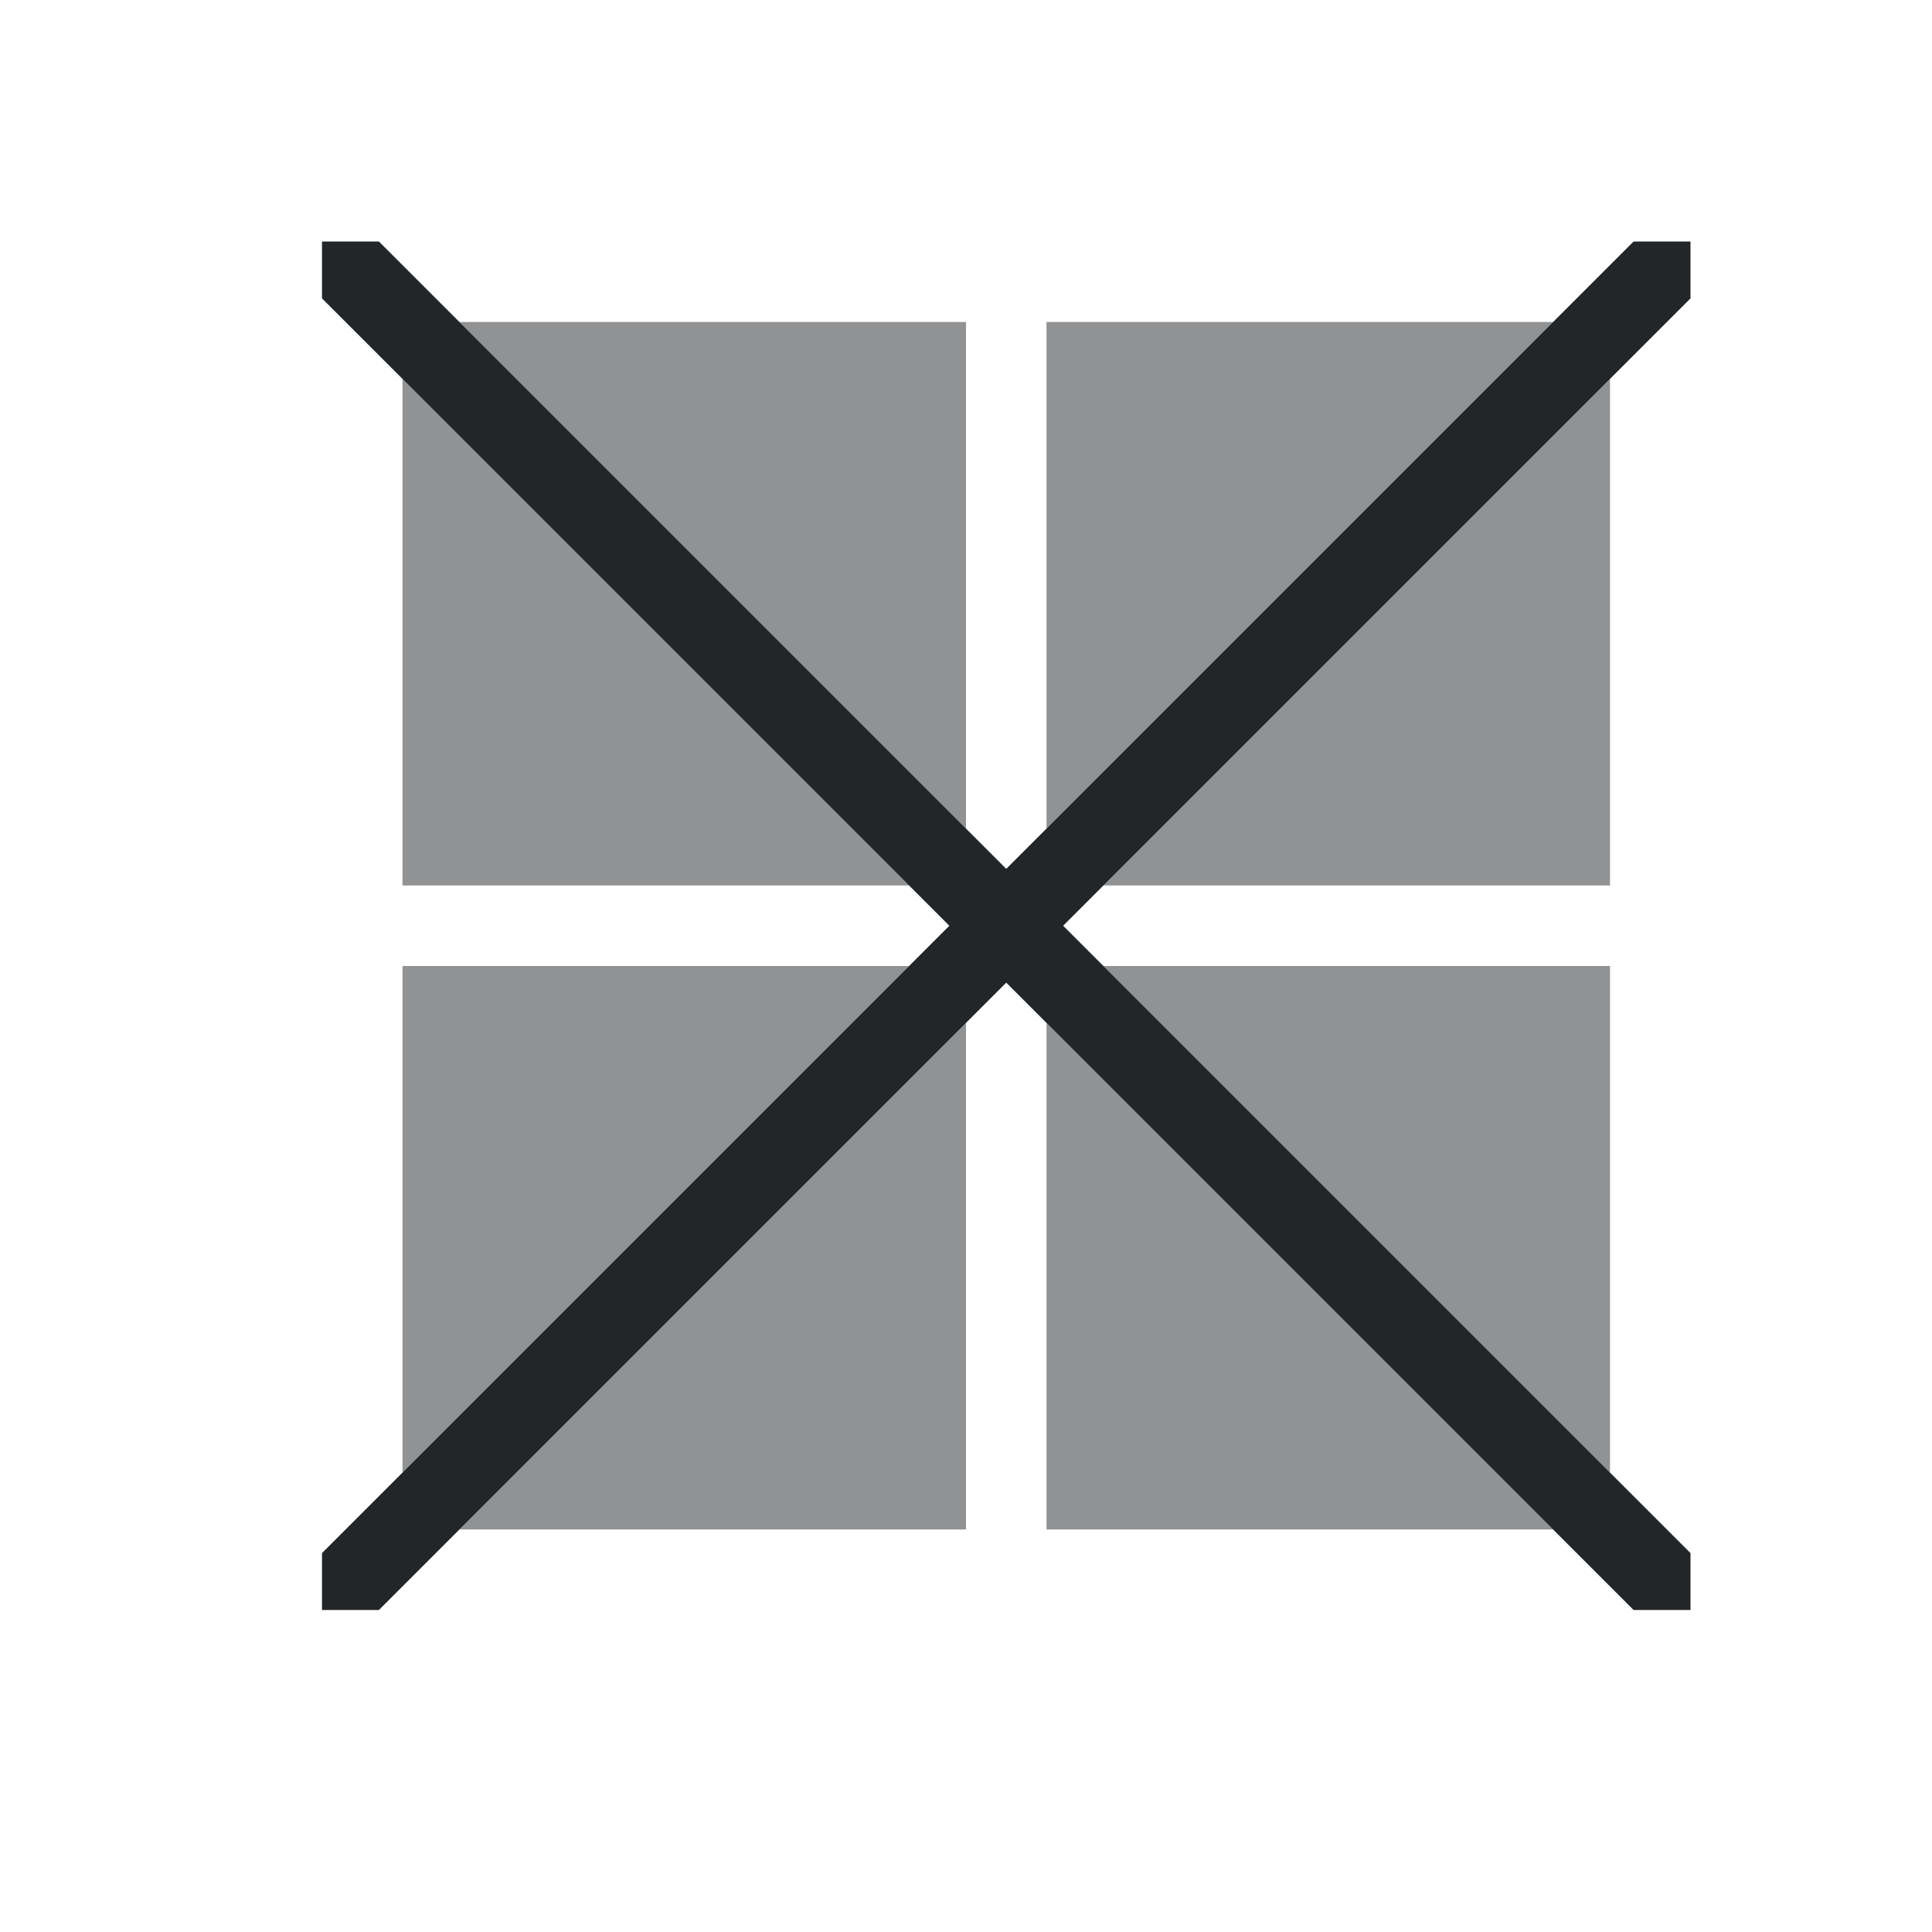
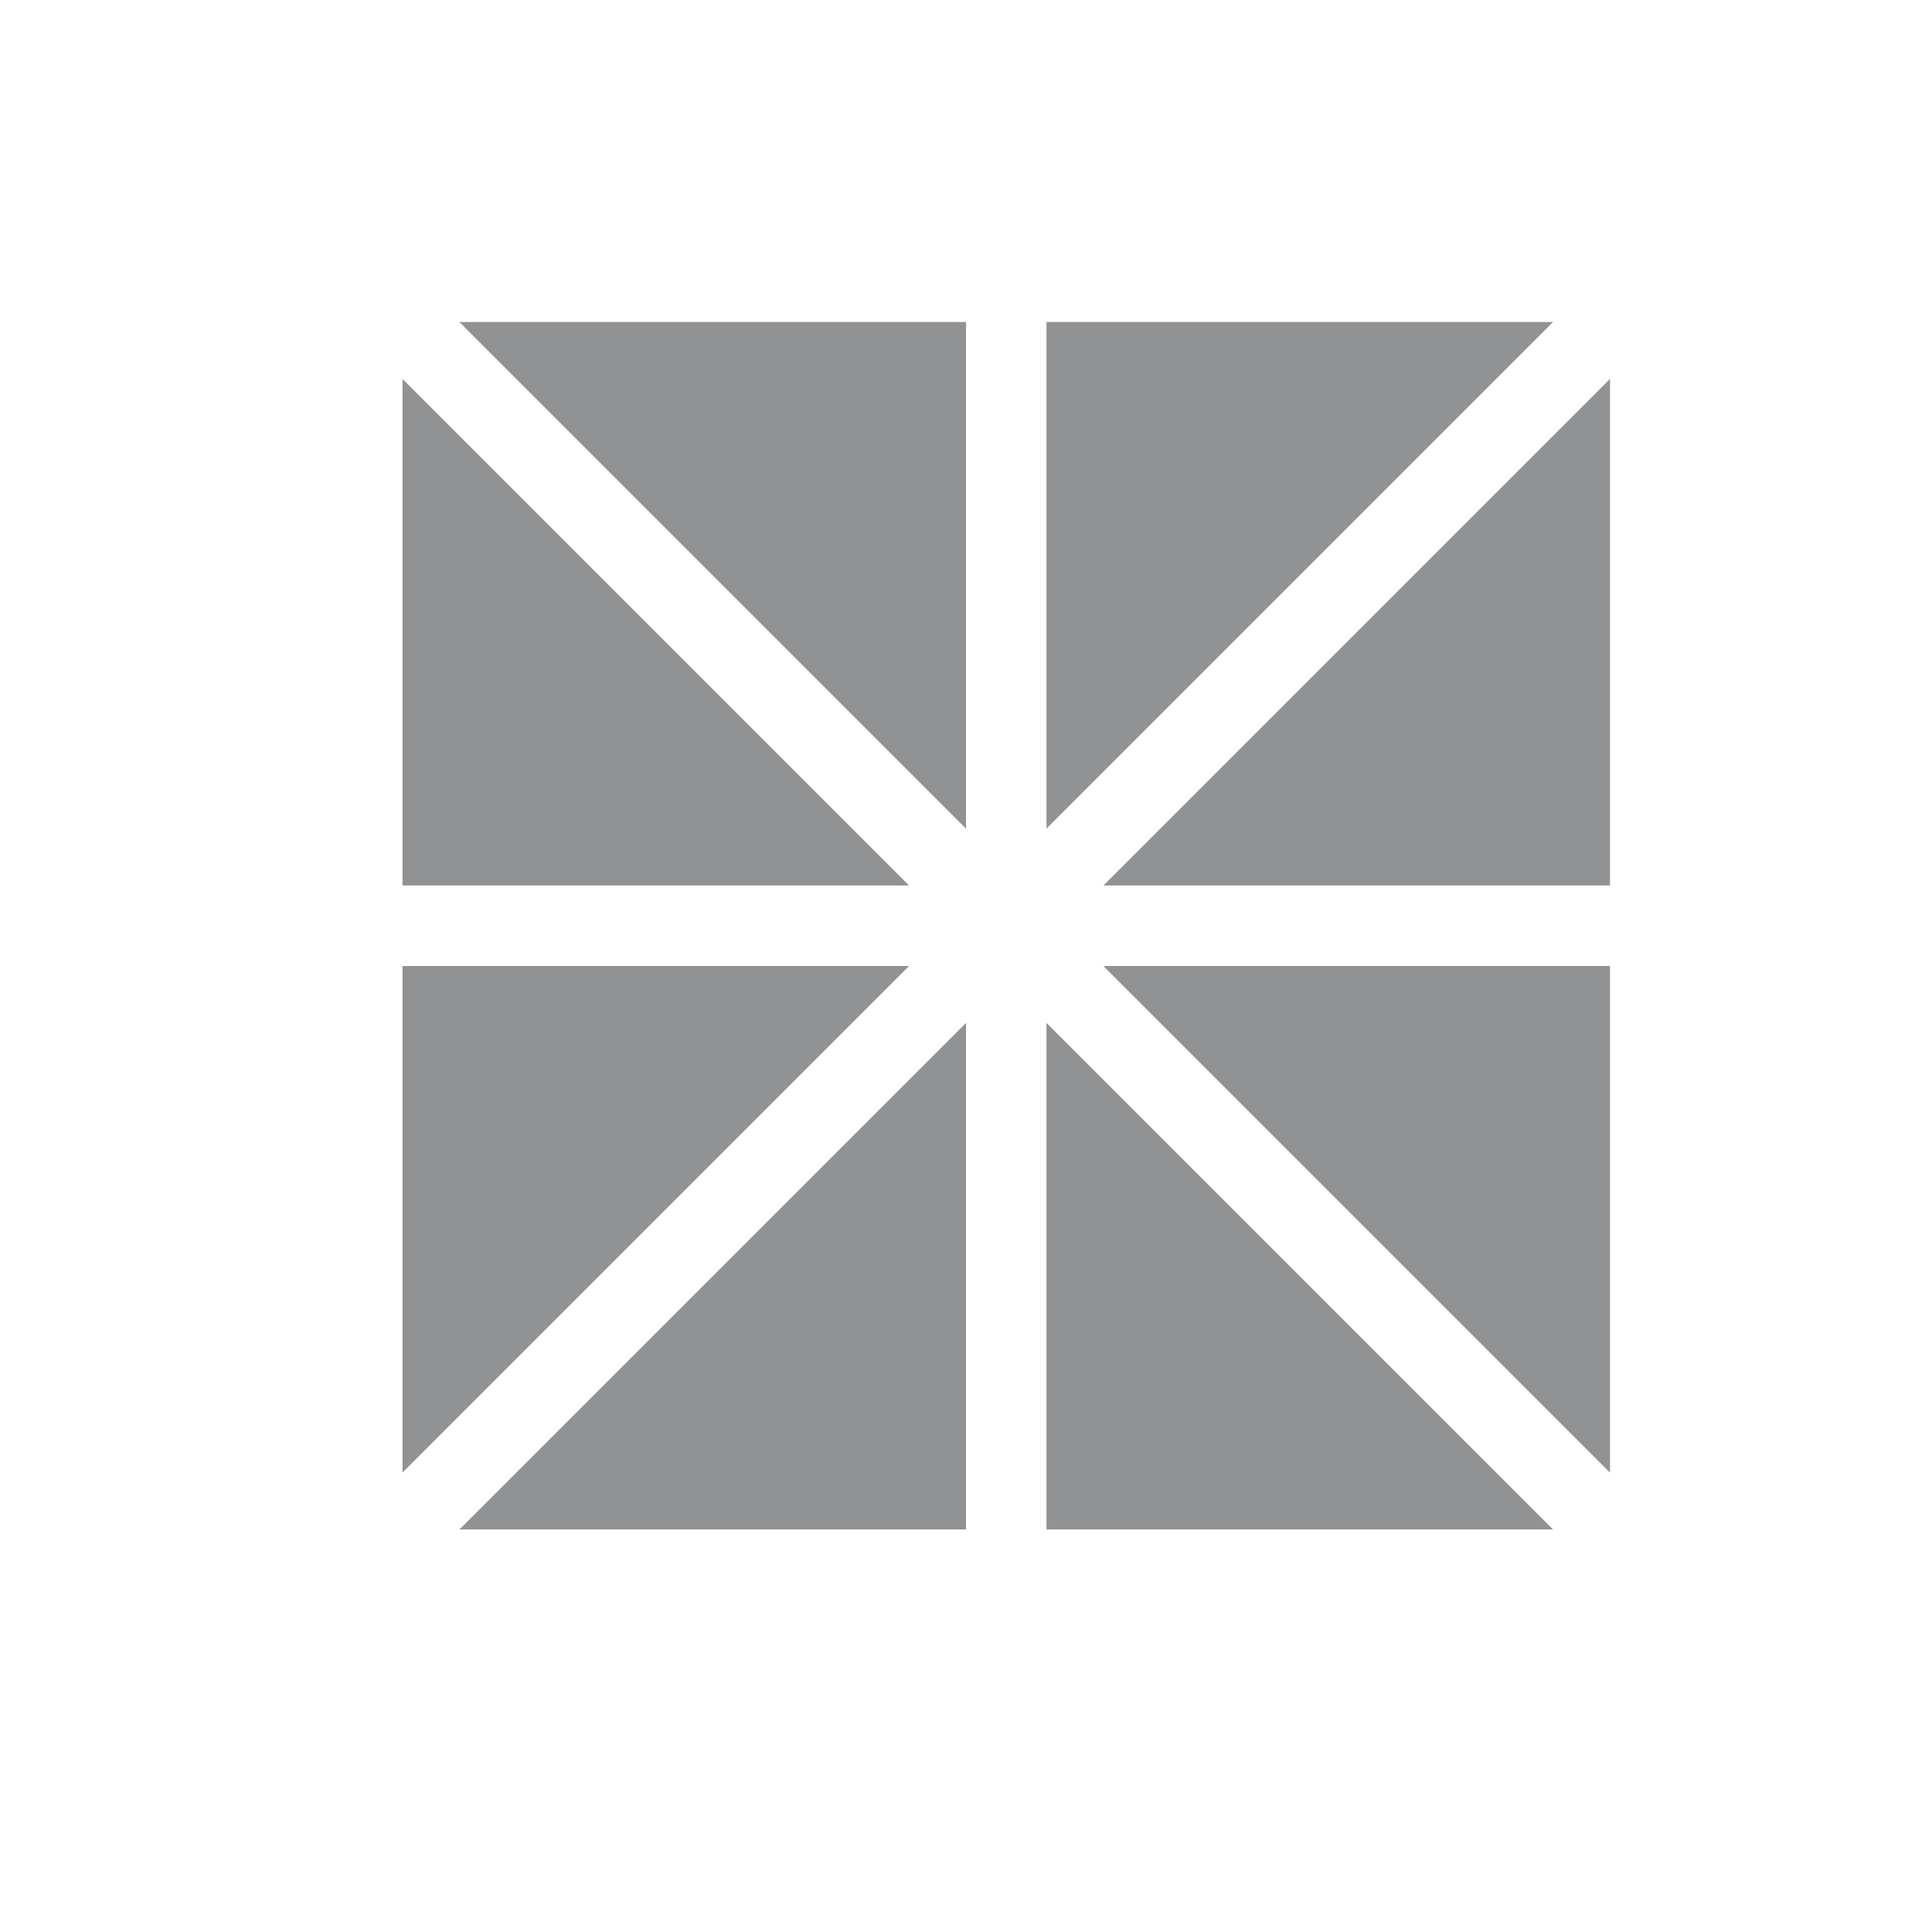
<svg xmlns="http://www.w3.org/2000/svg" height="24" viewBox="0 0 24 24" width="24">
  <g fill="#232629">
    <path d="m5.707 4 6.293 6.293v-6.293zm7.293 0v6.293l6.293-6.293zm-8 .707v6.293h6.293zm15 0-6.293 6.293h6.293zm-15 7.293v6.293l6.293-6.293zm8.707 0 6.293 6.293v-6.293zm-1.707.707-6.293 6.293h6.293zm1 0v6.293h6.293z" fill-opacity=".5" />
-     <path d="m4 3v.707l7.793 7.793-7.793 7.793v.707h.707l7.793-7.793 7.793 7.793h.707v-.707l-7.793-7.793 7.793-7.793v-.707h-.707l-7.793 7.793-7.793-7.793z" />
  </g>
</svg>